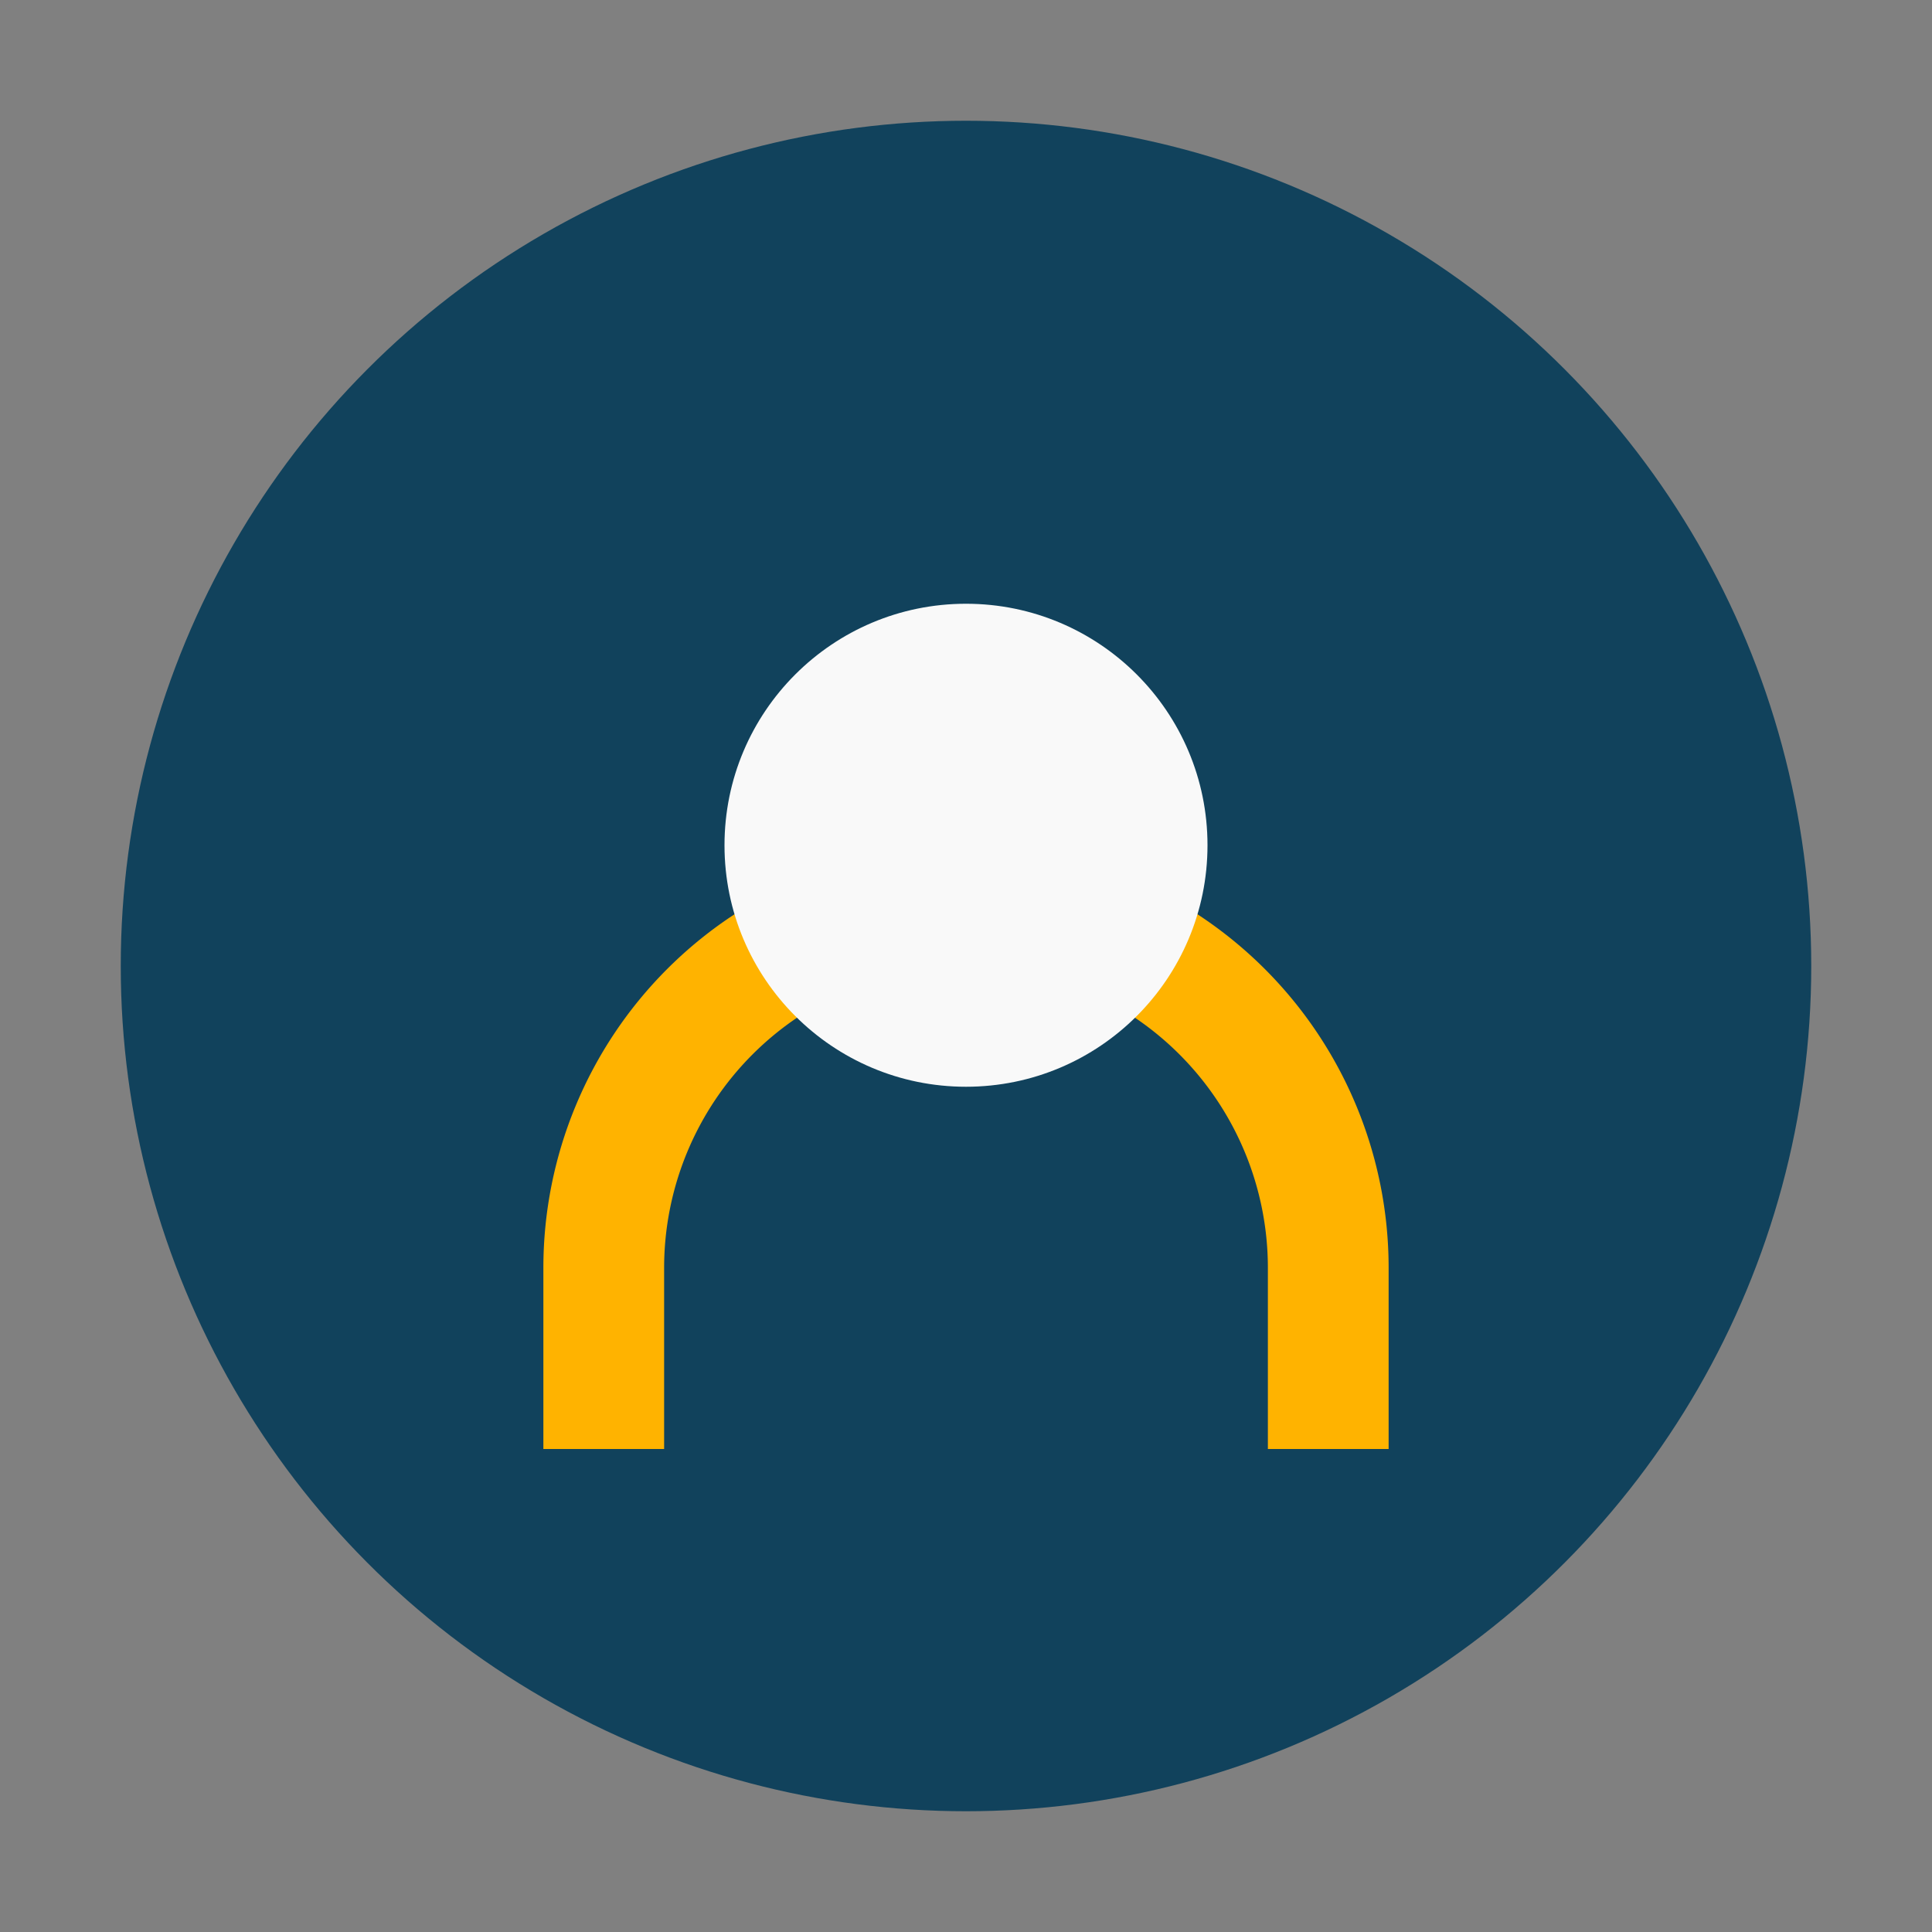
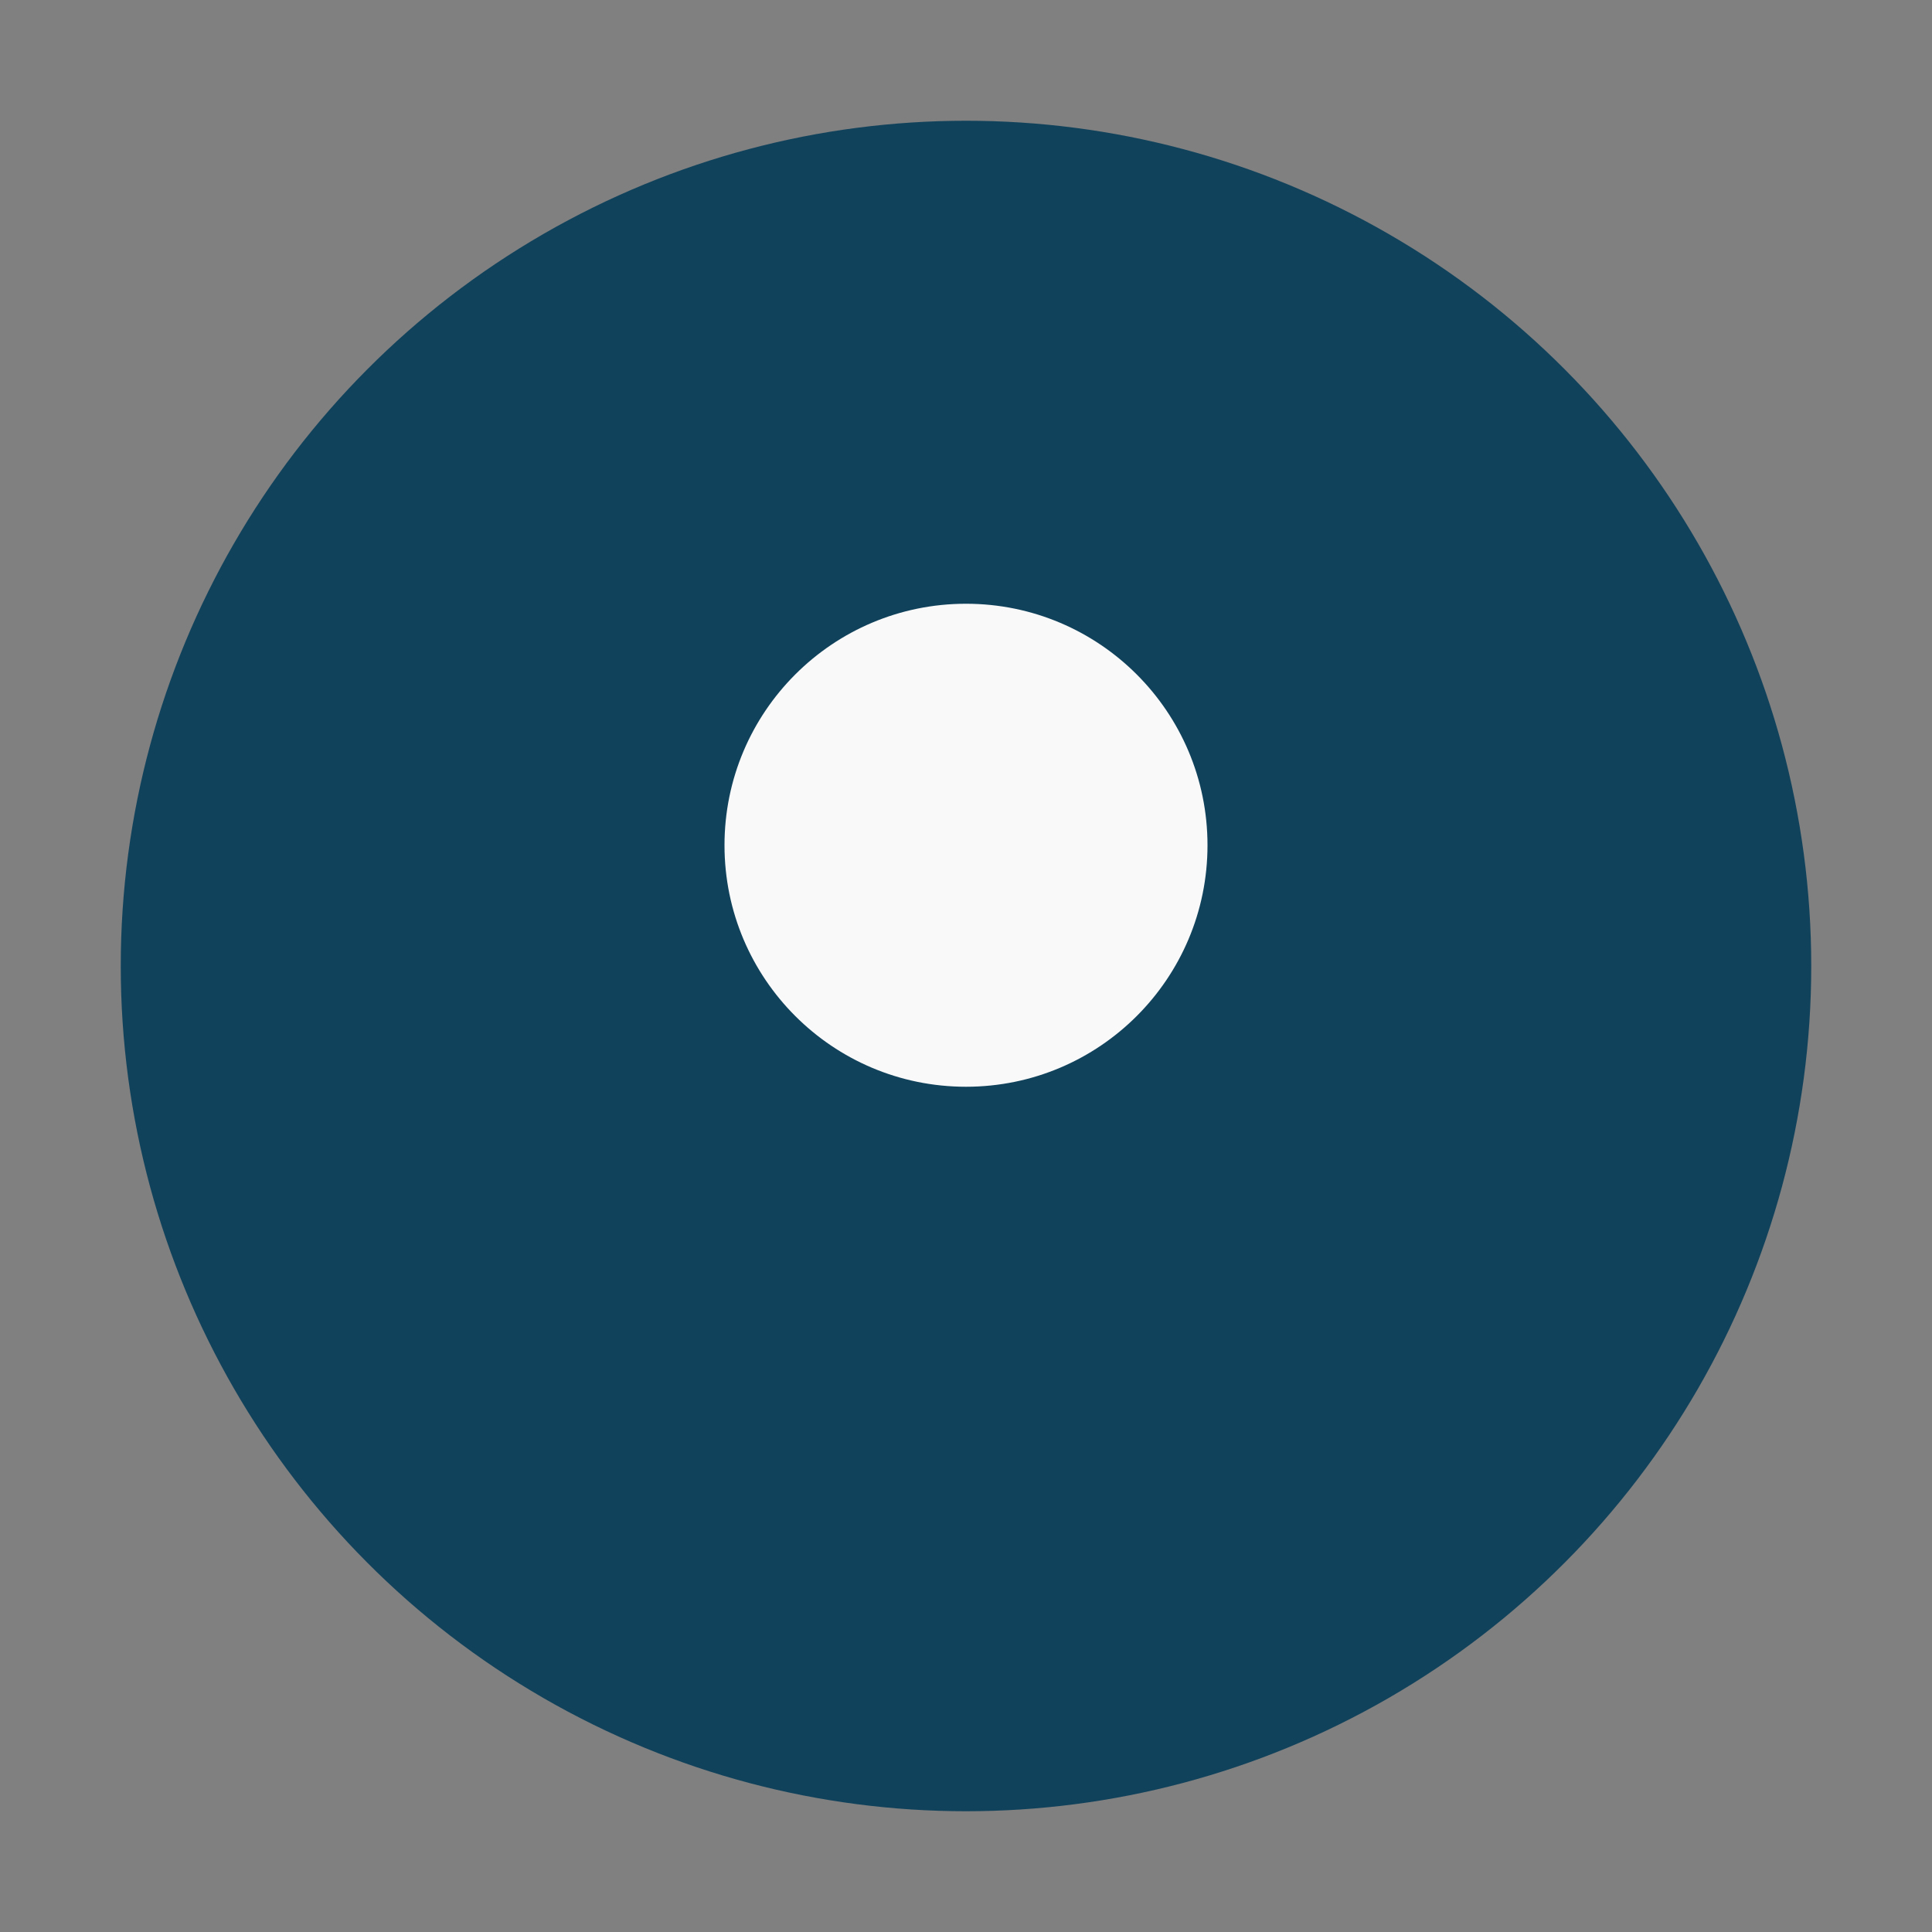
<svg xmlns="http://www.w3.org/2000/svg" width="32" height="32" viewBox="0 0 32 32">
  <rect x="0" y="0" width="32" height="32" fill="#808080" stroke="none" />
  <circle cx="16" cy="16" r="14" fill="#11425C" />
-   <path d="M10 24v-3a6 6 0 1112 0v3" stroke="#FFB300" stroke-width="2" fill="none" />
  <circle cx="16" cy="14" r="4" fill="#F9F9F9" />
</svg>